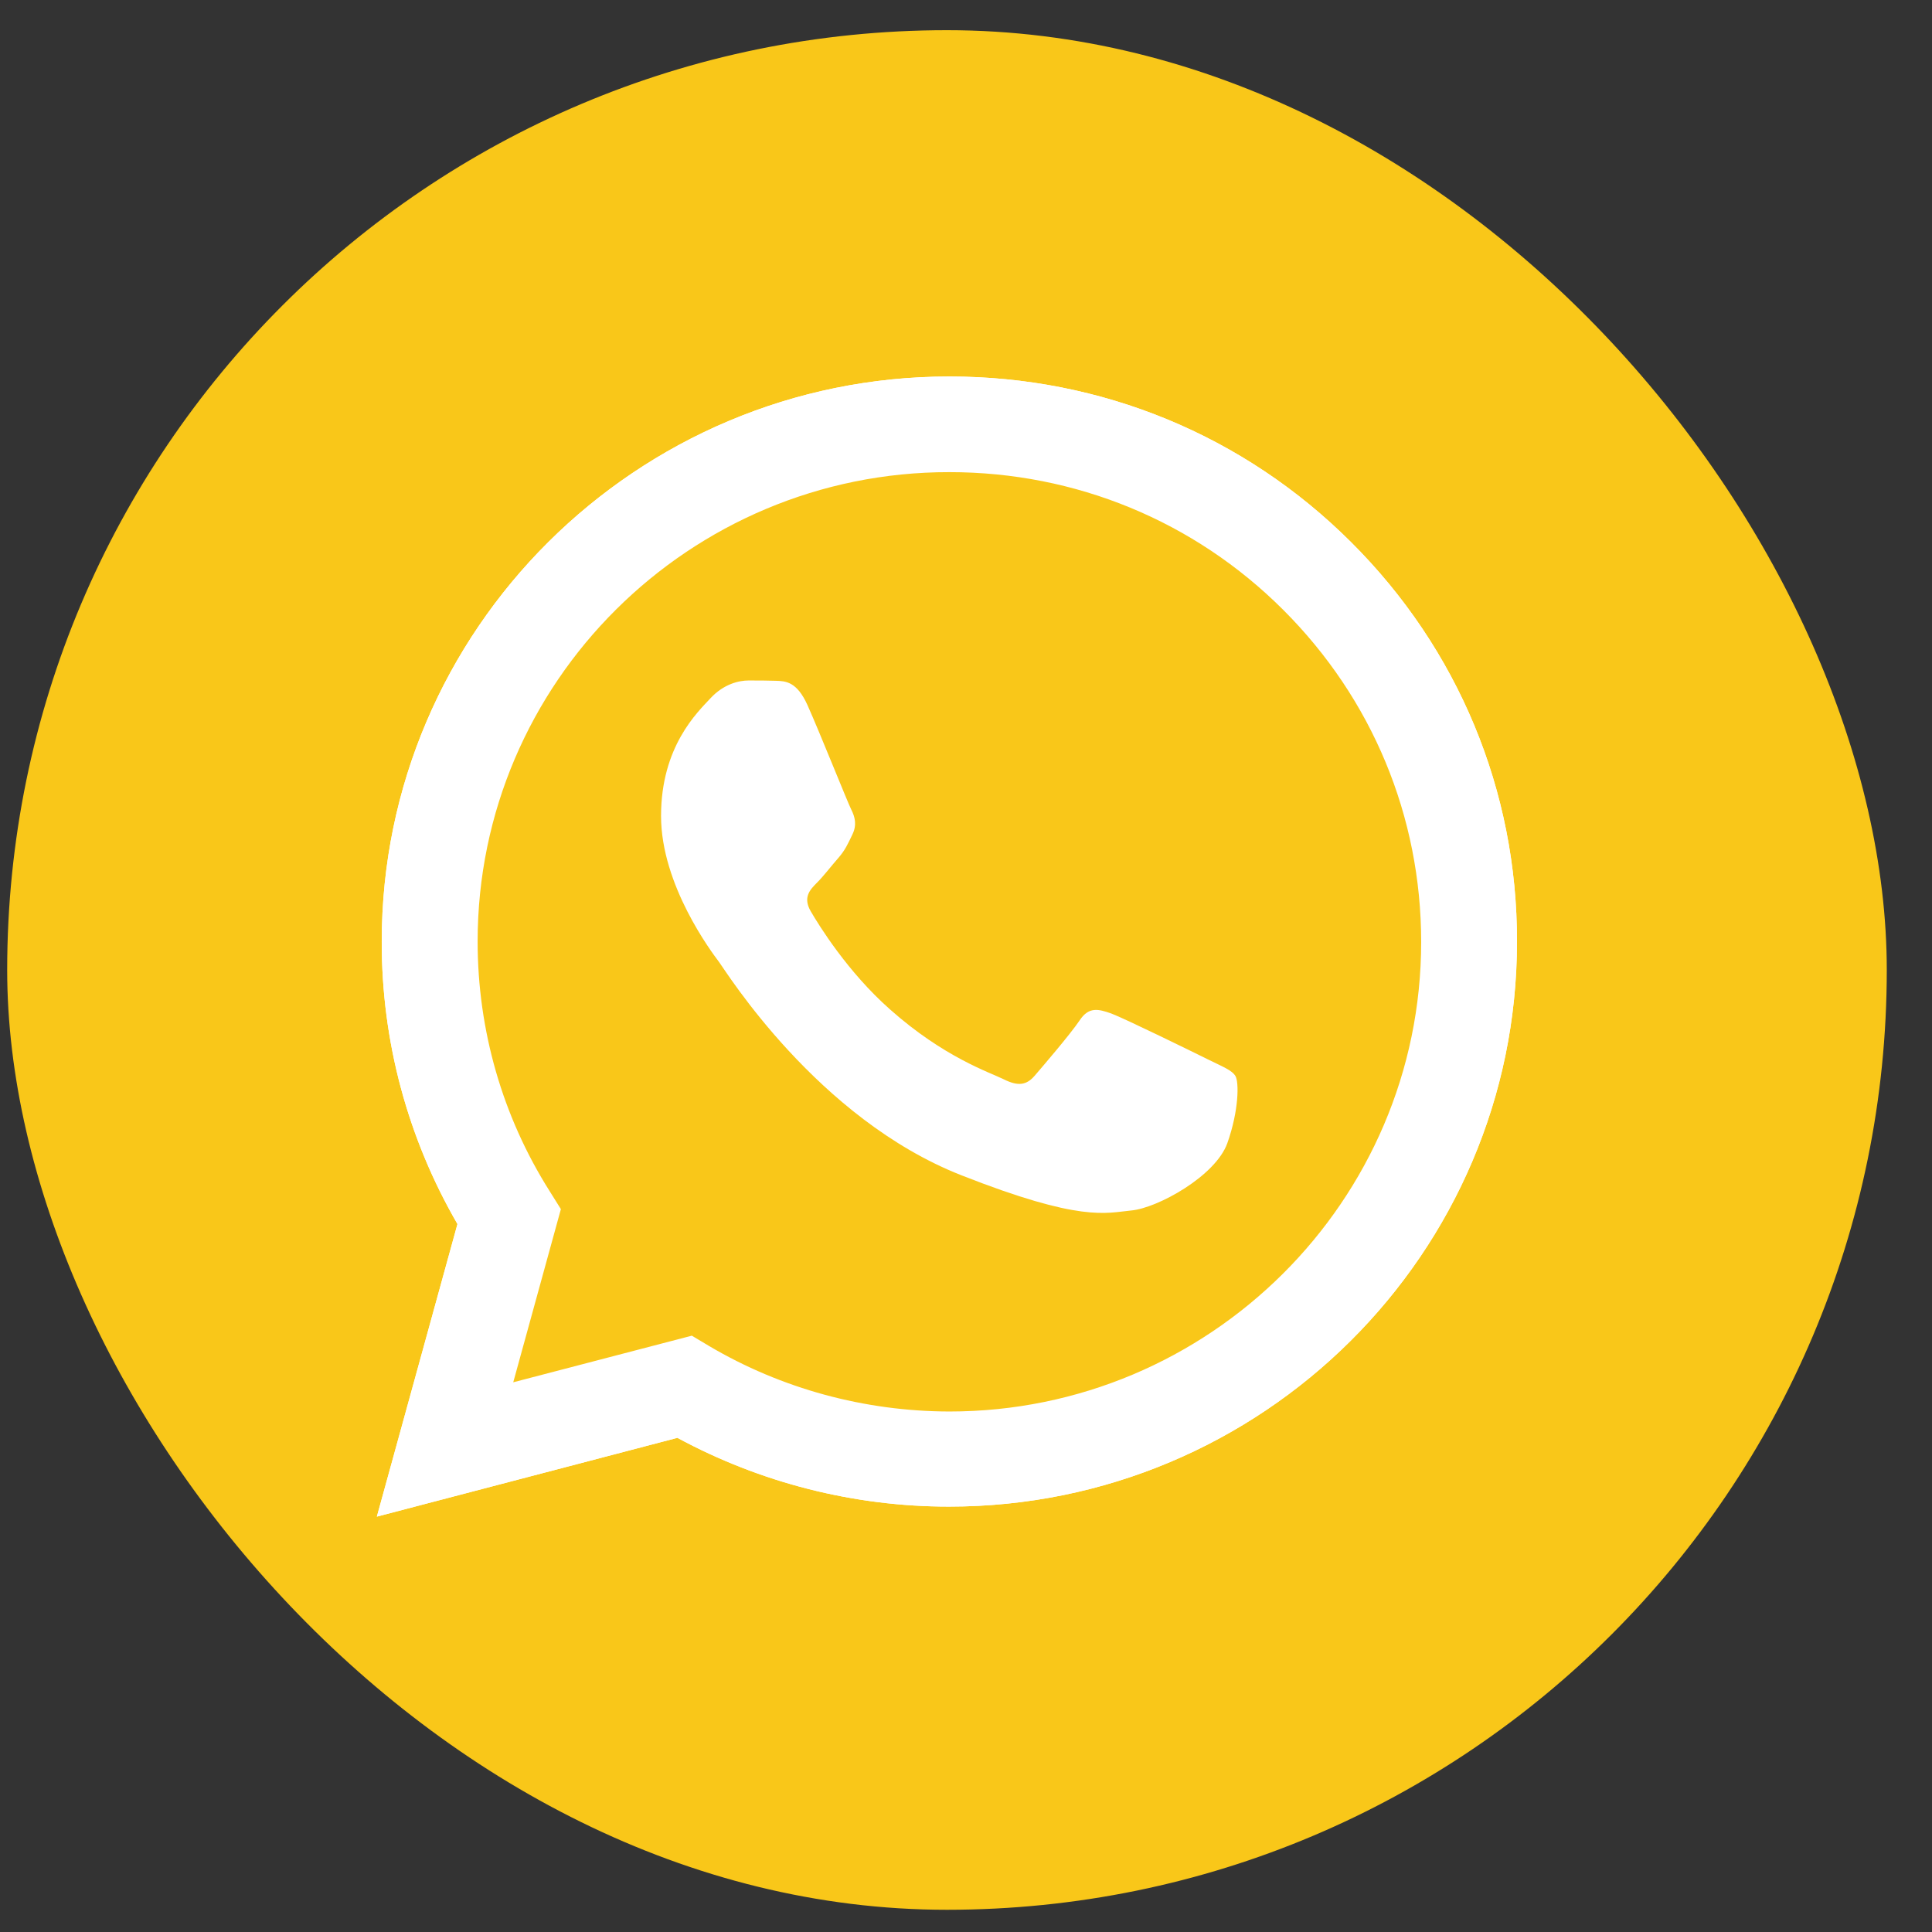
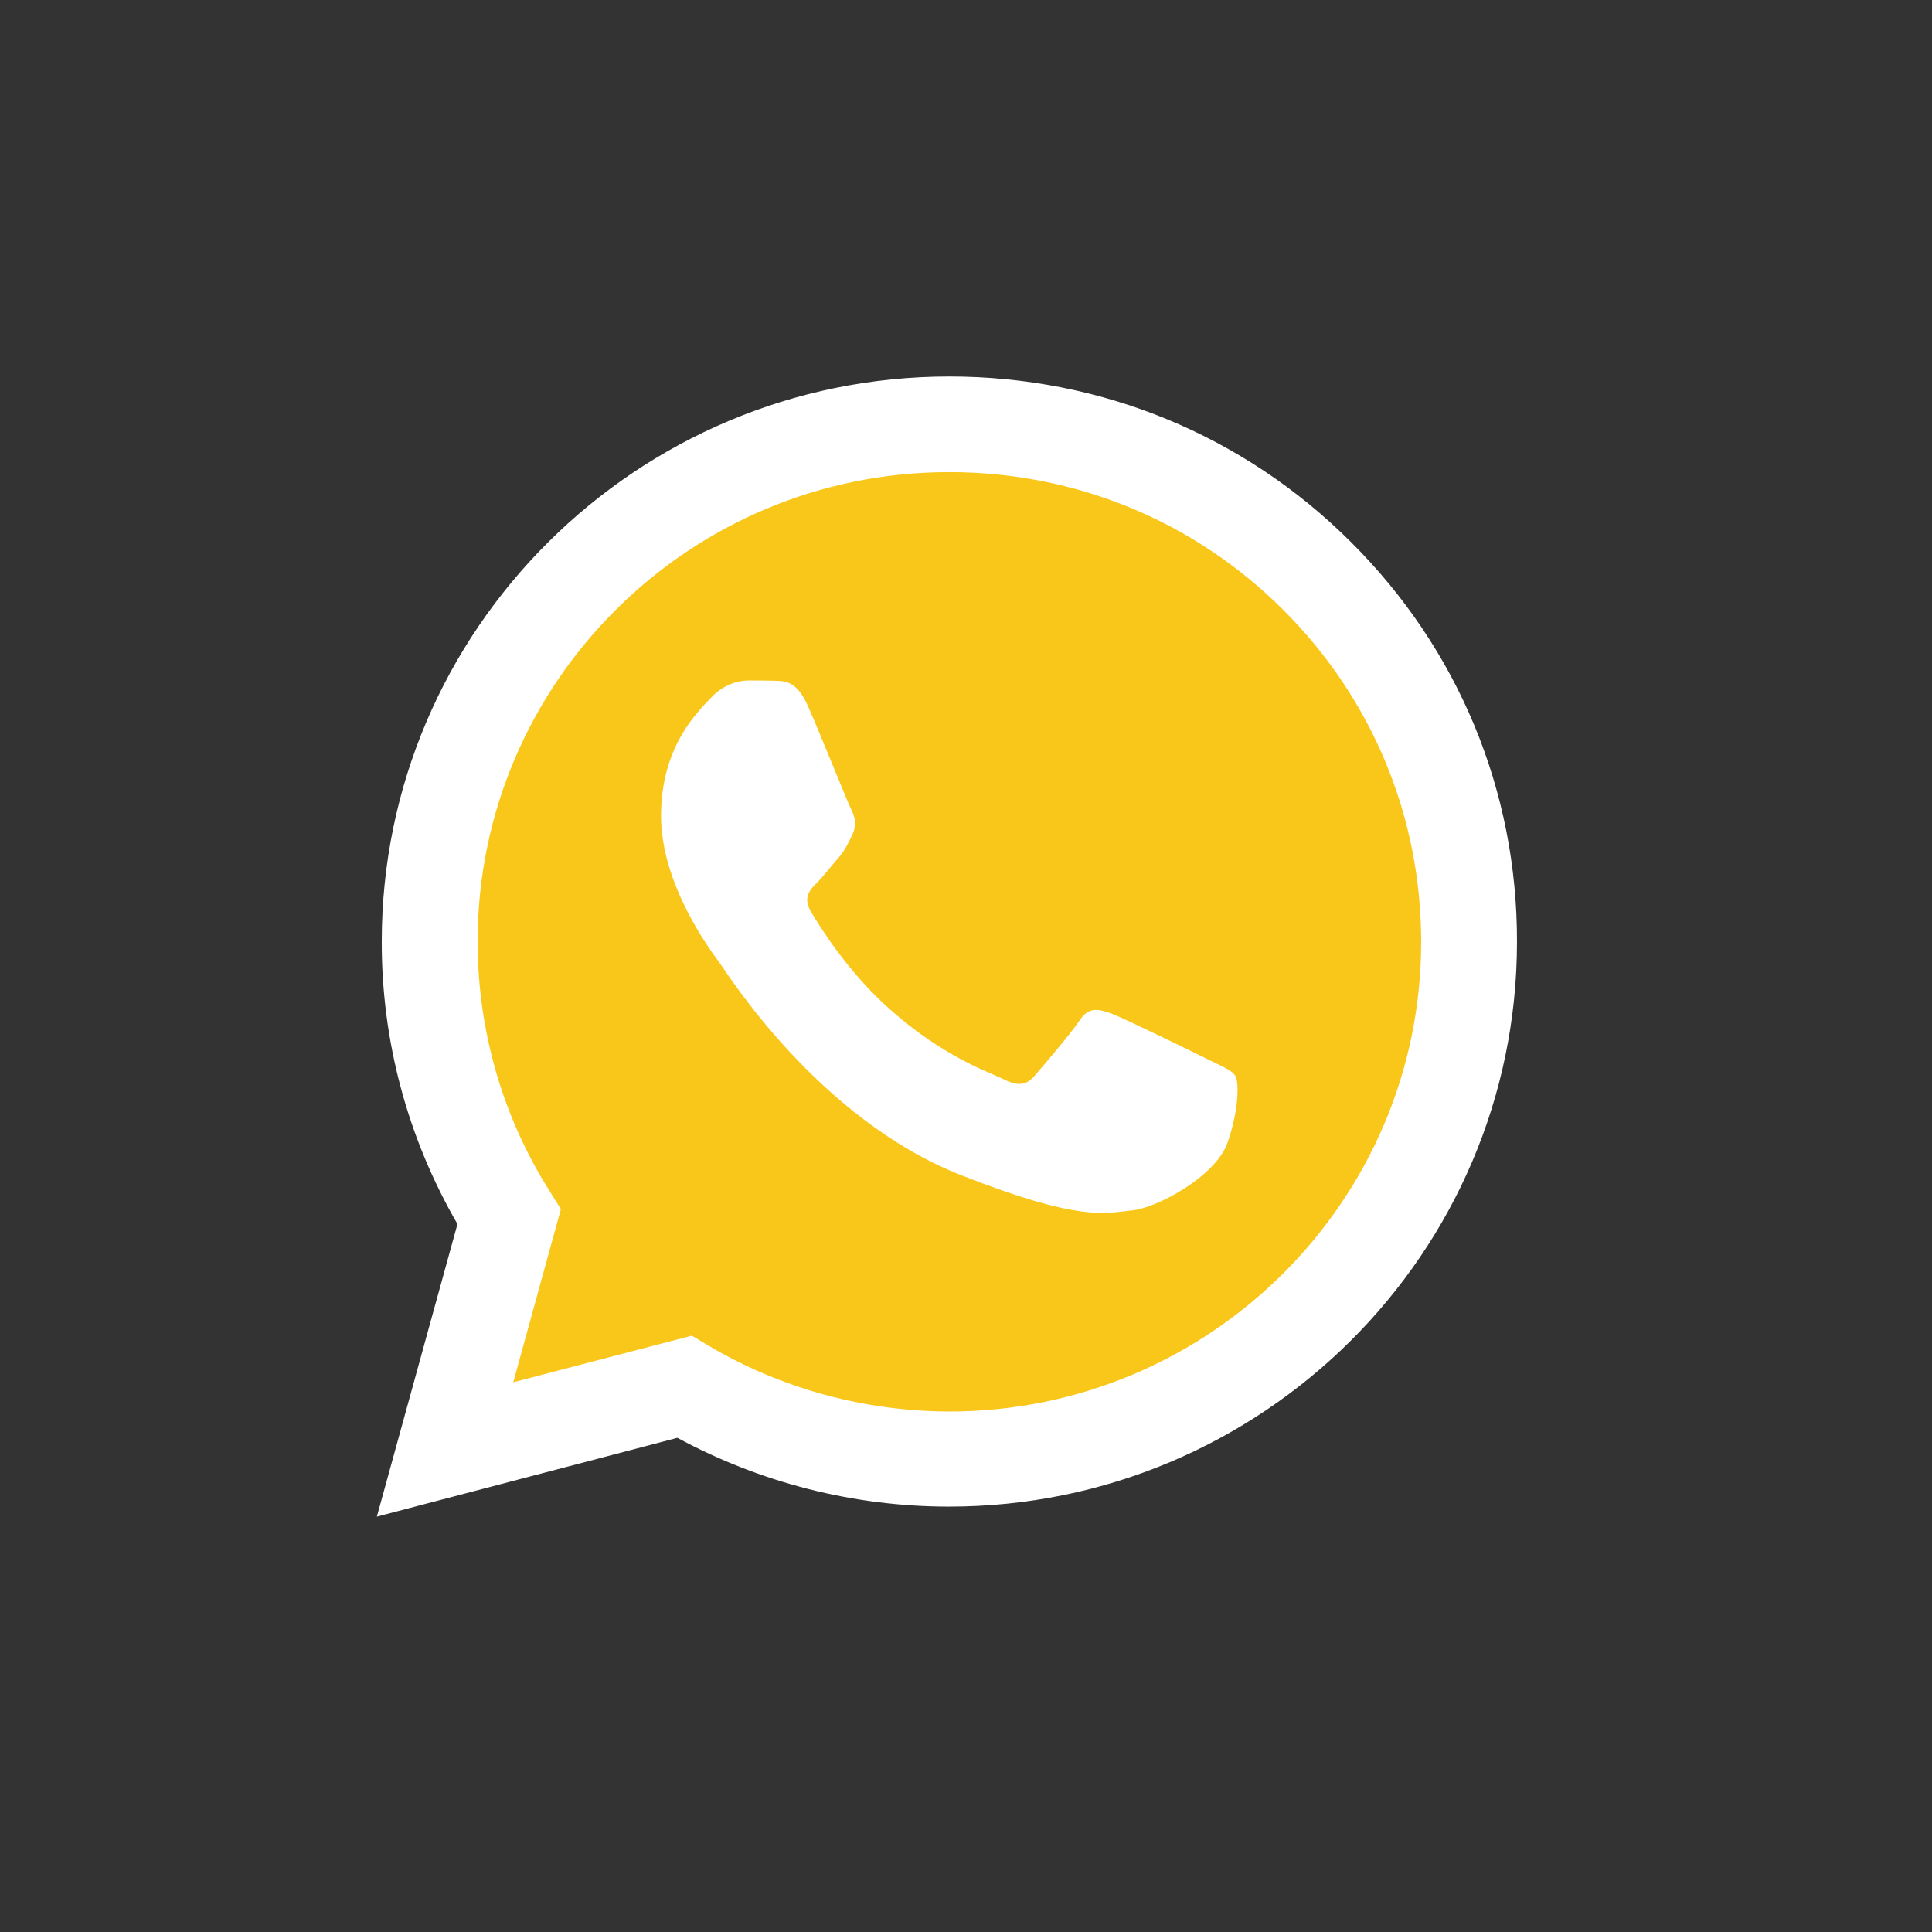
<svg xmlns="http://www.w3.org/2000/svg" width="32" height="32" viewBox="0 0 32 32" fill="none">
  <rect x="0" y="0" width="32" height="32" fill="#333333" stroke="none" />
-   <rect x="0.119" y="0.5" width="31.132" height="31.132" rx="15.566" fill="#F9C719" />
-   <path d="M6.242 25.12L7.577 20.274C6.752 18.851 6.319 17.24 6.323 15.593C6.323 10.432 10.544 6.236 15.725 6.236C18.241 6.236 20.604 7.21 22.376 8.978C24.152 10.746 25.131 13.098 25.126 15.598C25.126 20.759 20.906 24.954 15.72 24.954H15.716C14.142 24.954 12.595 24.559 11.22 23.815L6.242 25.12ZM11.459 22.123L11.743 22.293C12.943 23.002 14.318 23.375 15.72 23.379H15.725C20.031 23.379 23.539 19.892 23.539 15.602C23.539 13.524 22.728 11.572 21.253 10.1C19.779 8.628 17.813 7.82 15.725 7.82C11.419 7.816 7.911 11.303 7.911 15.593C7.911 17.061 8.321 18.492 9.105 19.731L9.29 20.027L8.501 22.895L11.459 22.123Z" fill="white" />
  <path d="M6.572 24.793L7.862 20.112C7.064 18.744 6.644 17.186 6.644 15.598C6.649 10.616 10.721 6.564 15.726 6.564C18.156 6.564 20.433 7.506 22.147 9.212C23.86 10.917 24.803 13.188 24.803 15.602C24.803 20.583 20.726 24.636 15.726 24.636H15.721C14.202 24.636 12.709 24.254 11.383 23.536L6.572 24.793Z" fill="#F9C719" />
  <path d="M6.242 25.12L7.577 20.274C6.752 18.851 6.319 17.24 6.323 15.593C6.323 10.432 10.544 6.236 15.725 6.236C18.241 6.236 20.604 7.21 22.376 8.978C24.152 10.746 25.131 13.098 25.126 15.598C25.126 20.759 20.906 24.954 15.72 24.954H15.716C14.142 24.954 12.595 24.559 11.22 23.815L6.242 25.12ZM11.459 22.123L11.743 22.293C12.943 23.002 14.318 23.375 15.72 23.379H15.725C20.031 23.379 23.539 19.892 23.539 15.602C23.539 13.524 22.728 11.572 21.253 10.1C19.779 8.628 17.813 7.82 15.725 7.82C11.419 7.816 7.911 11.303 7.911 15.593C7.911 17.061 8.321 18.492 9.105 19.731L9.29 20.027L8.501 22.895L11.459 22.123Z" fill="white" />
  <path fill-rule="evenodd" clip-rule="evenodd" d="M13.375 11.68C13.199 11.289 13.014 11.28 12.848 11.276C12.712 11.271 12.555 11.271 12.397 11.271C12.239 11.271 11.986 11.33 11.77 11.563C11.553 11.796 10.949 12.362 10.949 13.515C10.949 14.664 11.792 15.777 11.91 15.934C12.027 16.091 13.537 18.528 15.923 19.466C17.907 20.247 18.313 20.09 18.741 20.049C19.169 20.009 20.13 19.484 20.328 18.936C20.522 18.389 20.522 17.922 20.463 17.823C20.405 17.725 20.247 17.666 20.013 17.55C19.778 17.433 18.624 16.868 18.407 16.787C18.191 16.711 18.033 16.67 17.88 16.904C17.722 17.137 17.271 17.662 17.136 17.819C17 17.976 16.861 17.994 16.626 17.877C16.392 17.761 15.634 17.514 14.737 16.715C14.038 16.096 13.565 15.328 13.429 15.095C13.294 14.862 13.416 14.736 13.533 14.619C13.637 14.516 13.767 14.345 13.885 14.211C14.002 14.076 14.043 13.978 14.119 13.82C14.196 13.663 14.16 13.529 14.101 13.412C14.043 13.3 13.582 12.142 13.375 11.68Z" fill="white" />
</svg>